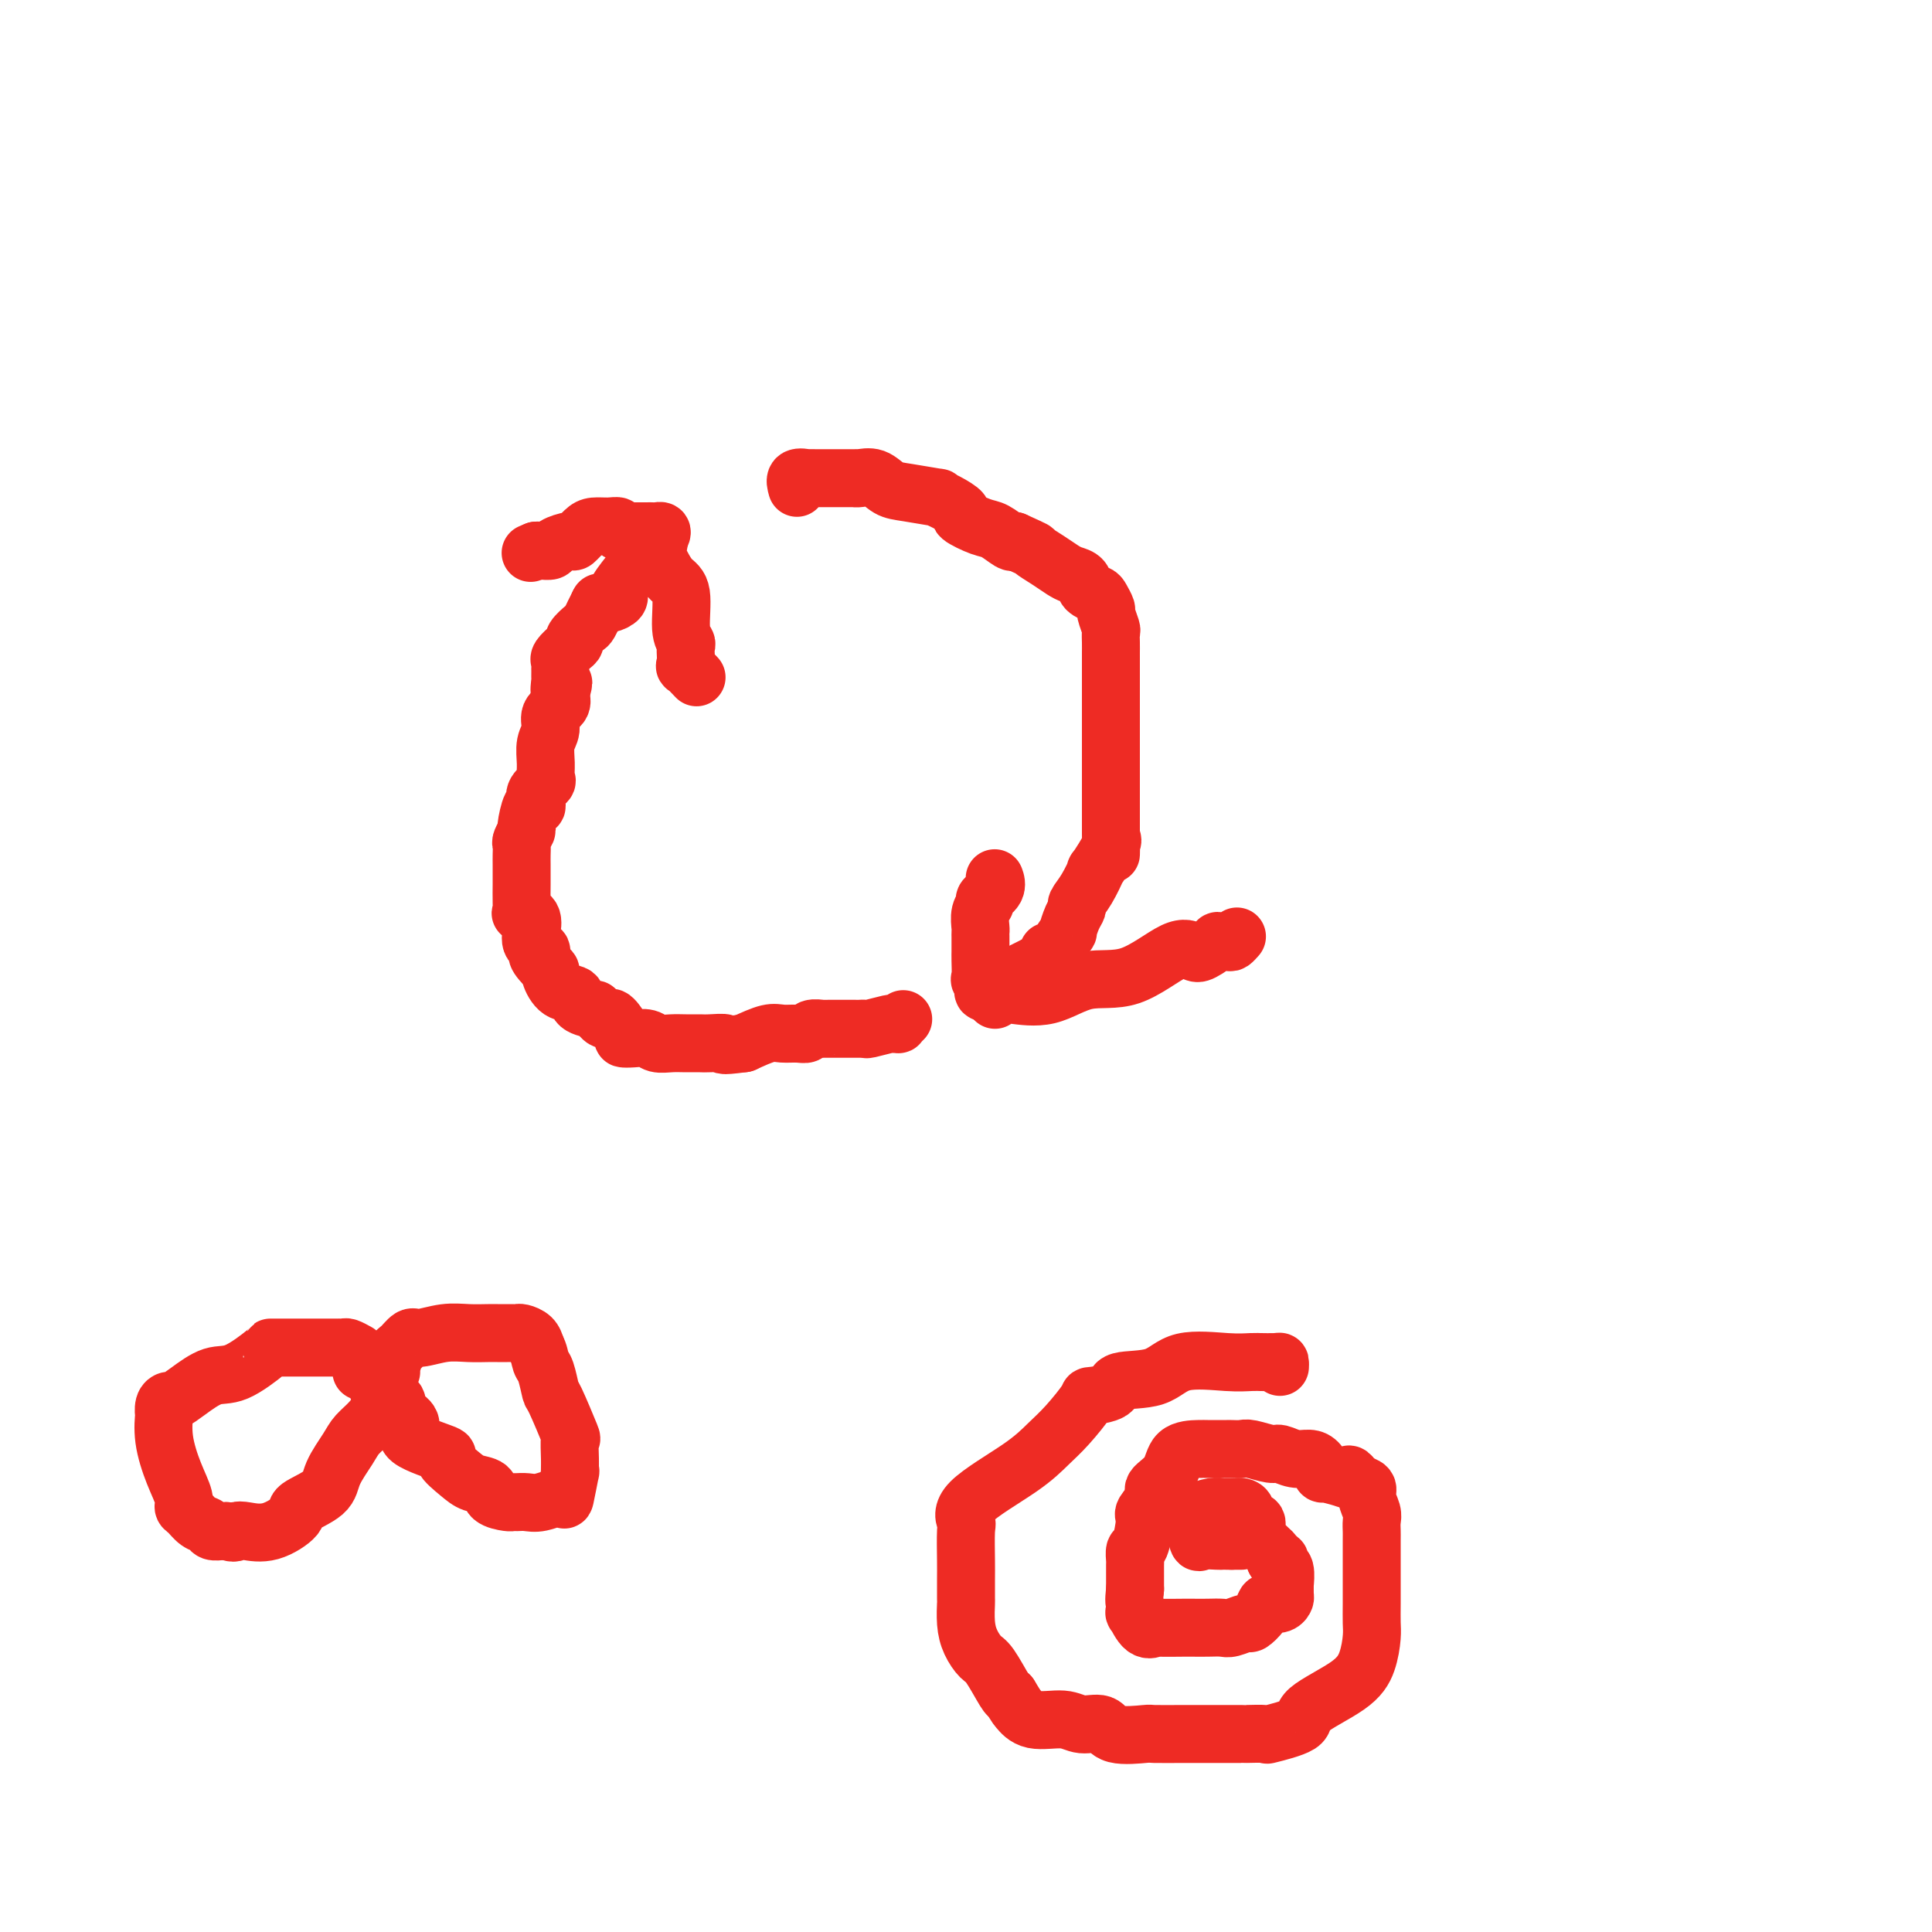
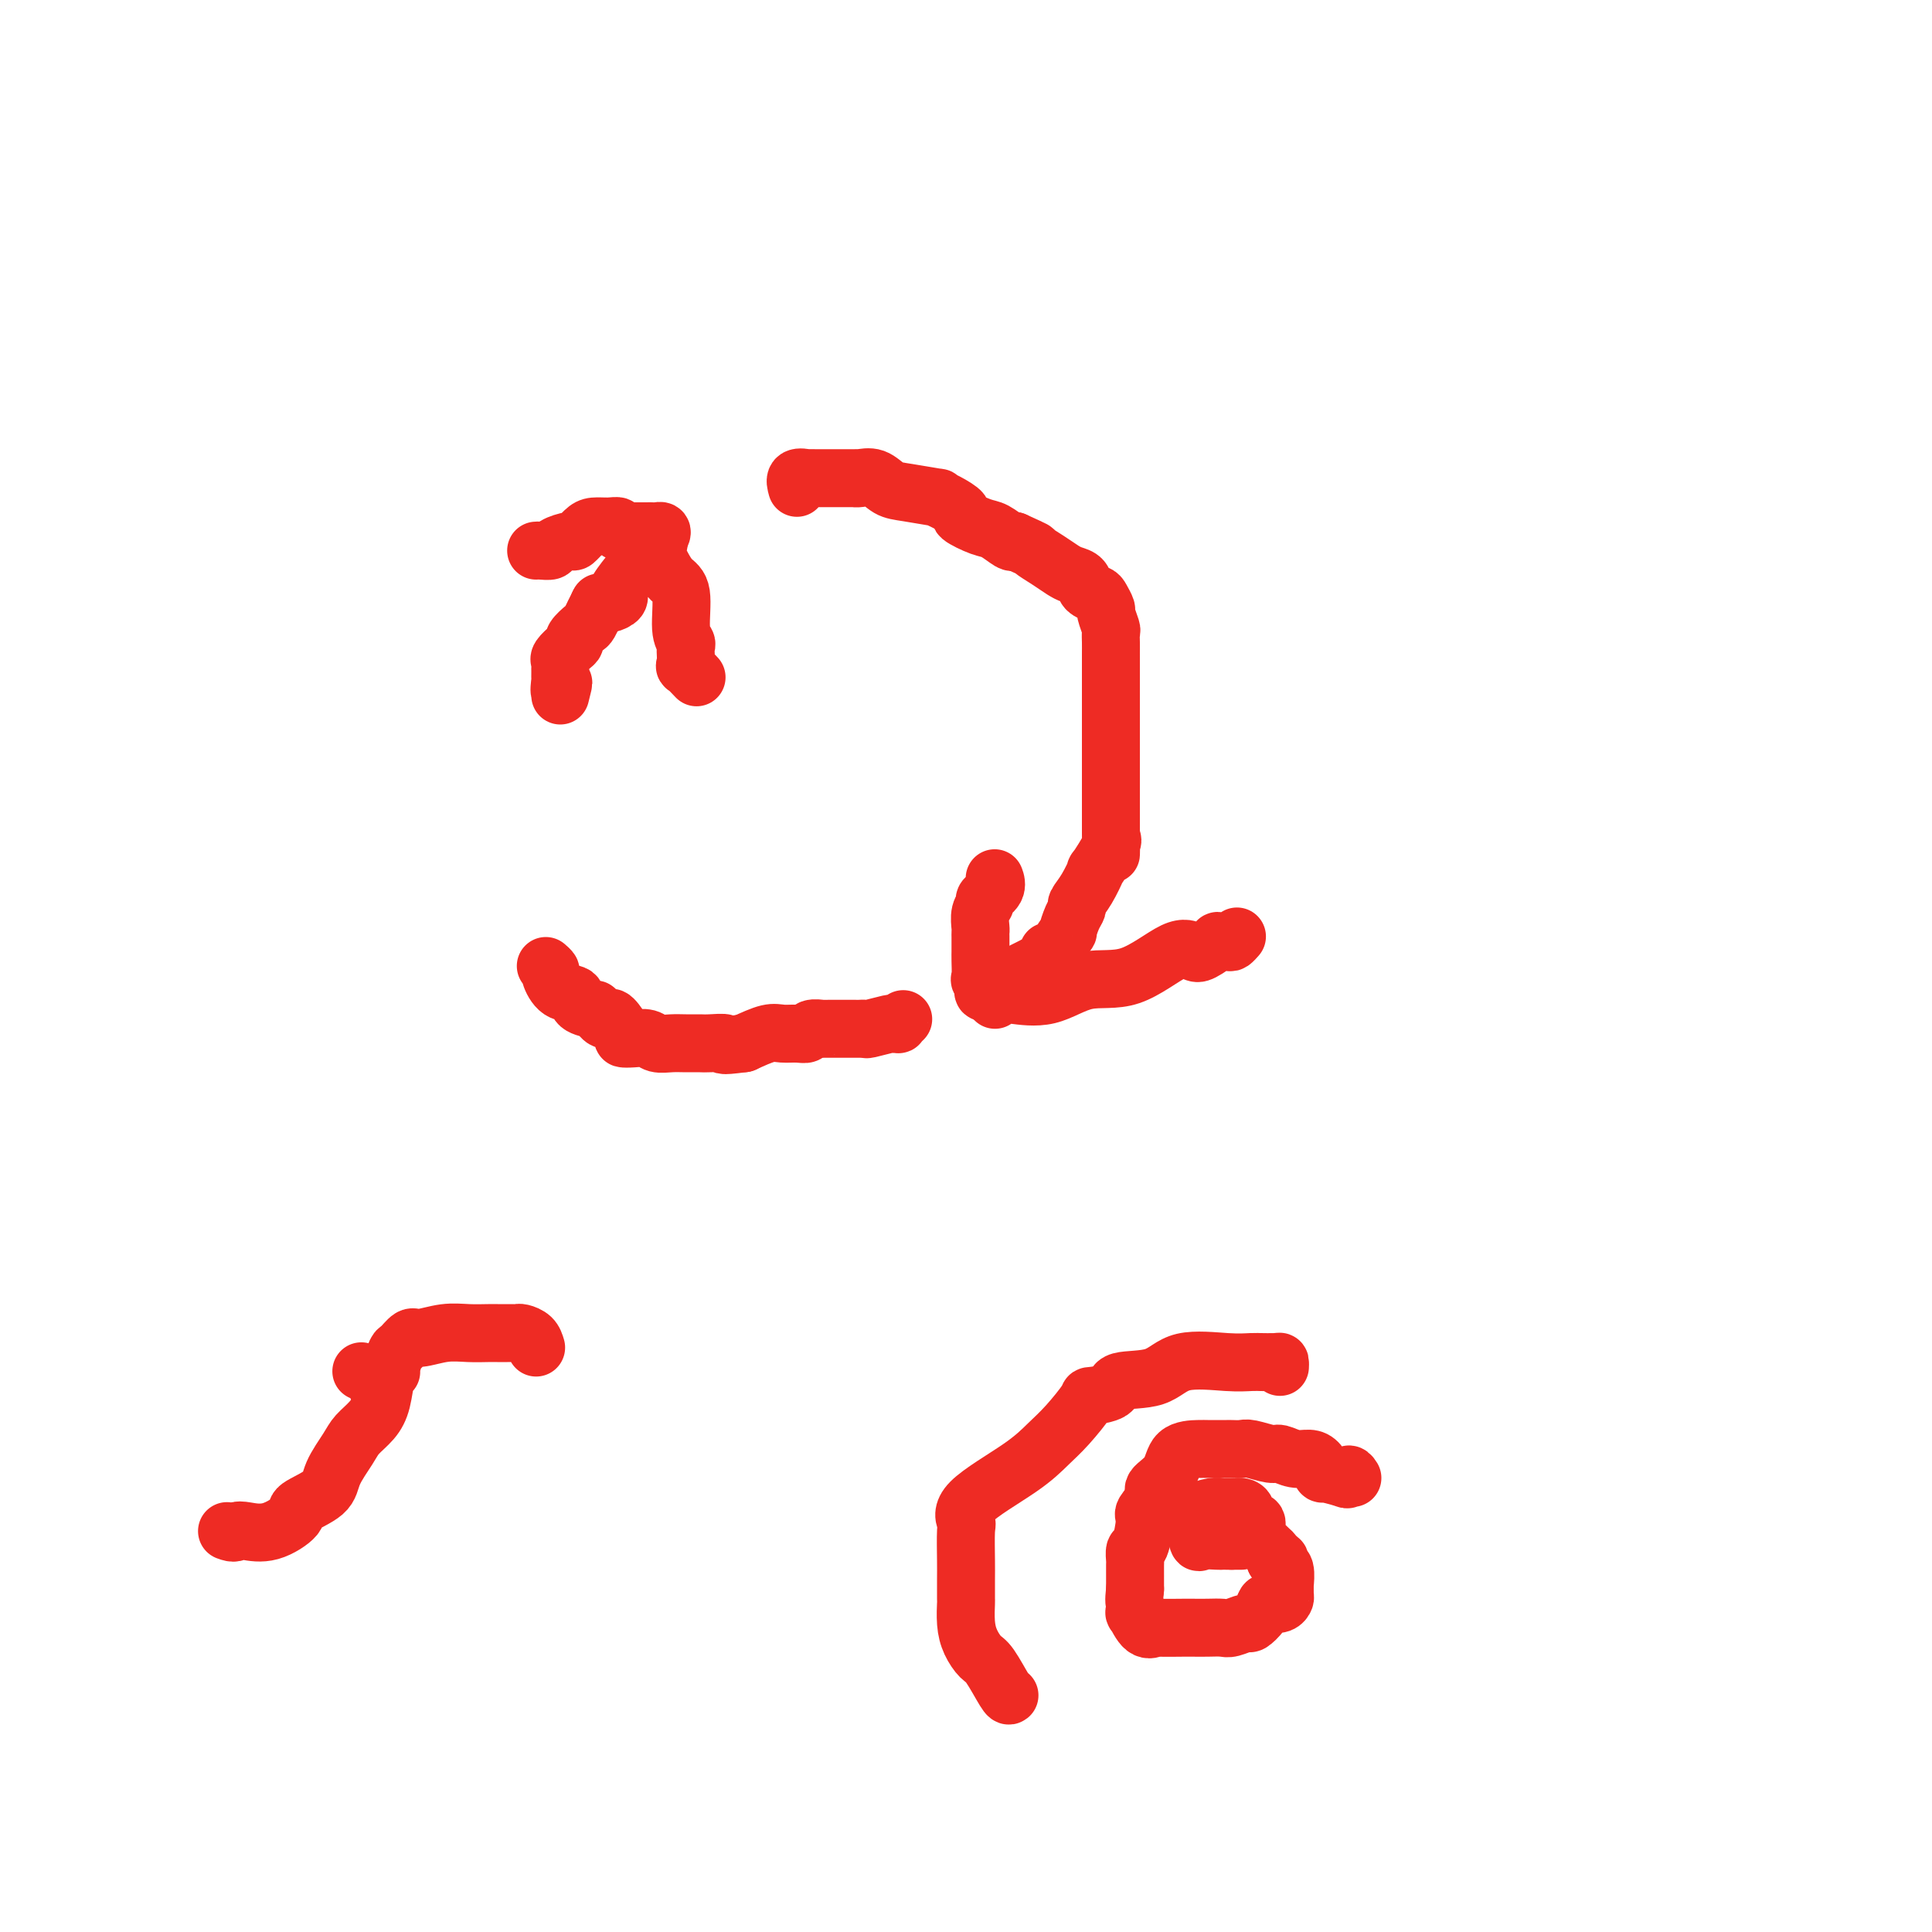
<svg xmlns="http://www.w3.org/2000/svg" viewBox="0 0 400 400" version="1.1">
  <g fill="none" stroke="#EE2B24" stroke-width="12" stroke-linecap="round" stroke-linejoin="round">
    <path d="M165,101c-0.236,-0.845 -0.473,-1.691 0,-2c0.473,-0.309 1.655,-0.083 2,0c0.345,0.083 -0.146,0.022 0,0c0.146,-0.022 0.930,-0.005 2,0c1.070,0.005 2.425,-0.000 4,0c1.575,0.000 3.369,0.007 4,0c0.631,-0.007 0.097,-0.027 0,0c-0.097,0.027 0.242,0.102 1,0c0.758,-0.102 1.935,-0.382 3,0c1.065,0.382 2.016,1.425 3,2c0.984,0.575 1.999,0.683 4,1c2.001,0.317 4.988,0.843 6,1c1.012,0.157 0.049,-0.056 0,0c-0.049,0.056 0.815,0.381 2,1c1.185,0.619 2.692,1.532 3,2c0.308,0.468 -0.583,0.490 0,1c0.583,0.510 2.641,1.508 4,2c1.359,0.492 2.020,0.479 3,1c0.980,0.521 2.280,1.578 3,2c0.720,0.422 0.860,0.211 1,0" />
    <path d="M210,112c5.252,2.372 3.884,1.800 4,2c0.116,0.200 1.718,1.170 3,2c1.282,0.830 2.245,1.518 3,2c0.755,0.482 1.301,0.758 2,1c0.699,0.242 1.550,0.450 2,1c0.450,0.550 0.498,1.441 1,2c0.502,0.559 1.459,0.788 2,1c0.541,0.212 0.667,0.409 1,1c0.333,0.591 0.874,1.575 1,2c0.126,0.425 -0.162,0.289 0,1c0.162,0.711 0.776,2.267 1,3c0.224,0.733 0.060,0.643 0,1c-0.060,0.357 -0.016,1.163 0,2c0.016,0.837 0.004,1.707 0,2c-0.004,0.293 -0.001,0.008 0,1c0.001,0.992 0.000,3.260 0,4c-0.000,0.740 -0.000,-0.049 0,0c0.000,0.049 0.000,0.937 0,2c-0.000,1.063 -0.000,2.303 0,3c0.000,0.697 0.000,0.851 0,1c-0.000,0.149 -0.000,0.293 0,1c0.000,0.707 0.000,1.978 0,2c-0.000,0.022 -0.000,-1.206 0,0c0.000,1.206 0.000,4.846 0,7c-0.000,2.154 -0.000,2.822 0,4c0.000,1.178 0.000,2.865 0,4c-0.000,1.135 -0.000,1.719 0,2c0.000,0.281 0.000,0.261 0,1c-0.000,0.739 -0.000,2.237 0,3c0.000,0.763 0.000,0.789 0,1c-0.000,0.211 -0.000,0.605 0,1" />
    <path d="M230,172c0.104,7.881 -0.135,4.583 0,3c0.135,-1.583 0.645,-1.451 0,0c-0.645,1.451 -2.445,4.220 -3,5c-0.555,0.780 0.136,-0.428 0,0c-0.136,0.428 -1.098,2.491 -2,4c-0.902,1.509 -1.742,2.465 -2,3c-0.258,0.535 0.068,0.651 0,1c-0.068,0.349 -0.528,0.931 -1,2c-0.472,1.069 -0.954,2.626 -1,3c-0.046,0.374 0.344,-0.434 0,0c-0.344,0.434 -1.422,2.109 -2,3c-0.578,0.891 -0.654,0.998 -1,1c-0.346,0.002 -0.961,-0.101 -1,0c-0.039,0.101 0.498,0.405 0,1c-0.498,0.595 -2.030,1.482 -3,2c-0.970,0.518 -1.377,0.668 -2,1c-0.623,0.332 -1.463,0.846 -2,1c-0.537,0.154 -0.773,-0.051 -1,0c-0.227,0.051 -0.446,0.360 -1,1c-0.554,0.640 -1.444,1.611 -2,2c-0.556,0.389 -0.778,0.194 -1,0" />
    <path d="M205,205c-2.332,1.221 -1.161,-0.227 -1,-1c0.161,-0.773 -0.689,-0.871 -1,-1c-0.311,-0.129 -0.083,-0.290 0,-1c0.083,-0.710 0.022,-1.969 0,-3c-0.022,-1.031 -0.006,-1.835 0,-2c0.006,-0.165 0.002,0.308 0,0c-0.002,-0.308 -0.002,-1.399 0,-2c0.002,-0.601 0.005,-0.714 0,-1c-0.005,-0.286 -0.017,-0.744 0,-1c0.017,-0.256 0.065,-0.309 0,-1c-0.065,-0.691 -0.242,-2.021 0,-3c0.242,-0.979 0.902,-1.608 1,-2c0.098,-0.392 -0.365,-0.548 0,-1c0.365,-0.452 1.560,-1.198 2,-2c0.440,-0.802 0.126,-1.658 0,-2c-0.126,-0.342 -0.063,-0.171 0,0" />
    <path d="M206,207c-0.209,-0.429 -0.419,-0.859 0,-1c0.419,-0.141 1.465,0.006 2,0c0.535,-0.006 0.558,-0.164 2,0c1.442,0.164 4.302,0.650 7,0c2.698,-0.650 5.235,-2.435 8,-3c2.765,-0.565 5.758,0.090 9,-1c3.242,-1.090 6.734,-3.924 9,-5c2.266,-1.076 3.308,-0.394 4,0c0.692,0.394 1.036,0.499 2,0c0.964,-0.499 2.549,-1.601 3,-2c0.451,-0.399 -0.233,-0.093 0,0c0.233,0.093 1.382,-0.027 2,0c0.618,0.027 0.705,0.199 1,0c0.295,-0.199 0.799,-0.771 1,-1c0.201,-0.229 0.101,-0.114 0,0" />
    <path d="M187,211c-0.453,0.425 -0.906,0.850 -1,1c-0.094,0.150 0.172,0.026 0,0c-0.172,-0.026 -0.782,0.046 -1,0c-0.218,-0.046 -0.045,-0.208 -1,0c-0.955,0.208 -3.037,0.788 -4,1c-0.963,0.212 -0.808,0.057 -1,0c-0.192,-0.057 -0.733,-0.015 -1,0c-0.267,0.015 -0.262,0.004 -1,0c-0.738,-0.004 -2.220,-0.001 -3,0c-0.780,0.001 -0.857,-0.001 -1,0c-0.143,0.001 -0.352,0.004 -1,0c-0.648,-0.004 -1.734,-0.015 -2,0c-0.266,0.015 0.287,0.057 0,0c-0.287,-0.057 -1.415,-0.213 -2,0c-0.585,0.213 -0.626,0.795 -1,1c-0.374,0.205 -1.080,0.034 -2,0c-0.920,-0.034 -2.056,0.068 -3,0c-0.944,-0.068 -1.698,-0.305 -3,0c-1.302,0.305 -3.151,1.153 -5,2" />
    <path d="M154,216c-5.851,0.773 -3.979,0.207 -4,0c-0.021,-0.207 -1.935,-0.054 -3,0c-1.065,0.054 -1.282,0.011 -2,0c-0.718,-0.011 -1.939,0.011 -3,0c-1.061,-0.011 -1.963,-0.055 -3,0c-1.037,0.055 -2.209,0.210 -3,0c-0.791,-0.210 -1.199,-0.786 -2,-1c-0.801,-0.214 -1.993,-0.068 -3,0c-1.007,0.068 -1.828,0.057 -2,0c-0.172,-0.057 0.305,-0.162 0,-1c-0.305,-0.838 -1.393,-2.411 -2,-3c-0.607,-0.589 -0.734,-0.196 -1,0c-0.266,0.196 -0.671,0.194 -1,0c-0.329,-0.194 -0.583,-0.581 -1,-1c-0.417,-0.419 -0.997,-0.870 -1,-1c-0.003,-0.130 0.569,0.060 0,0c-0.569,-0.060 -2.281,-0.369 -3,-1c-0.719,-0.631 -0.444,-1.583 -1,-2c-0.556,-0.417 -1.943,-0.297 -3,-1c-1.057,-0.703 -1.785,-2.228 -2,-3c-0.215,-0.772 0.081,-0.792 0,-1c-0.081,-0.208 -0.541,-0.604 -1,-1" />
-     <path d="M113,200c-2.966,-2.950 -1.381,-2.825 -1,-3c0.381,-0.175 -0.441,-0.650 -1,-1c-0.559,-0.350 -0.854,-0.576 -1,-1c-0.146,-0.424 -0.144,-1.046 0,-2c0.144,-0.954 0.431,-2.241 0,-3c-0.431,-0.759 -1.580,-0.990 -2,-1c-0.420,-0.010 -0.113,0.202 0,0c0.113,-0.202 0.030,-0.816 0,-2c-0.030,-1.184 -0.008,-2.937 0,-4c0.008,-1.063 0.001,-1.435 0,-2c-0.001,-0.565 0.004,-1.322 0,-2c-0.004,-0.678 -0.016,-1.278 0,-2c0.016,-0.722 0.060,-1.568 0,-2c-0.060,-0.432 -0.223,-0.451 0,-1c0.223,-0.549 0.831,-1.628 1,-2c0.169,-0.372 -0.100,-0.039 0,-1c0.100,-0.961 0.570,-3.217 1,-4c0.430,-0.783 0.819,-0.092 1,0c0.181,0.092 0.154,-0.414 0,-1c-0.154,-0.586 -0.435,-1.252 0,-2c0.435,-0.748 1.585,-1.578 2,-2c0.415,-0.422 0.095,-0.434 0,-1c-0.095,-0.566 0.034,-1.685 0,-3c-0.034,-1.315 -0.233,-2.828 0,-4c0.233,-1.172 0.898,-2.005 1,-3c0.102,-0.995 -0.357,-2.153 0,-3c0.357,-0.847 1.531,-1.385 2,-2c0.469,-0.615 0.235,-1.308 0,-2" />
    <path d="M116,144c1.238,-4.893 0.331,-1.626 0,-1c-0.331,0.626 -0.088,-1.391 0,-2c0.088,-0.609 0.022,0.189 0,0c-0.022,-0.189 0.001,-1.364 0,-2c-0.001,-0.636 -0.024,-0.734 0,-1c0.024,-0.266 0.096,-0.700 0,-1c-0.096,-0.300 -0.359,-0.466 0,-1c0.359,-0.534 1.339,-1.437 2,-2c0.661,-0.563 1.004,-0.786 1,-1c-0.004,-0.214 -0.356,-0.420 0,-1c0.356,-0.580 1.420,-1.536 2,-2c0.580,-0.464 0.678,-0.436 1,-1c0.322,-0.564 0.870,-1.718 1,-2c0.130,-0.282 -0.157,0.309 0,0c0.157,-0.309 0.759,-1.517 1,-2c0.241,-0.483 0.120,-0.242 0,0" />
    <path d="M124,125c0.617,0.083 1.234,0.166 2,0c0.766,-0.166 1.679,-0.580 2,-1c0.321,-0.420 0.048,-0.845 0,-1c-0.048,-0.155 0.130,-0.038 0,0c-0.130,0.038 -0.567,-0.001 0,-1c0.567,-0.999 2.140,-2.957 3,-4c0.860,-1.043 1.008,-1.172 1,-1c-0.008,0.172 -0.174,0.646 0,0c0.174,-0.646 0.686,-2.410 1,-3c0.314,-0.590 0.431,-0.005 1,0c0.569,0.005 1.591,-0.570 2,-1c0.409,-0.430 0.204,-0.715 0,-1" />
    <path d="M136,112c1.907,-2.464 0.676,-2.124 0,-2c-0.676,0.124 -0.797,0.033 -1,0c-0.203,-0.033 -0.489,-0.008 -1,0c-0.511,0.008 -1.246,-0.002 -2,0c-0.754,0.002 -1.528,0.015 -2,0c-0.472,-0.015 -0.644,-0.057 -1,0c-0.356,0.057 -0.896,0.213 -1,0c-0.104,-0.213 0.228,-0.795 0,-1c-0.228,-0.205 -1.014,-0.031 -2,0c-0.986,0.031 -2.170,-0.080 -3,0c-0.830,0.080 -1.307,0.351 -2,1c-0.693,0.649 -1.604,1.677 -2,2c-0.396,0.323 -0.277,-0.057 -1,0c-0.723,0.057 -2.286,0.551 -3,1c-0.714,0.449 -0.577,0.852 -1,1c-0.423,0.148 -1.407,0.042 -2,0c-0.593,-0.042 -0.797,-0.021 -1,0" />
-     <path d="M111,114c-2.000,0.833 -1.000,0.417 0,0" />
    <path d="M132,112c-0.458,0.042 -0.916,0.084 0,0c0.916,-0.084 3.206,-0.294 4,0c0.794,0.294 0.093,1.094 0,2c-0.093,0.906 0.424,1.920 1,3c0.576,1.080 1.212,2.225 2,3c0.788,0.775 1.728,1.180 2,3c0.272,1.820 -0.123,5.056 0,7c0.123,1.944 0.763,2.596 1,3c0.237,0.404 0.071,0.561 0,1c-0.071,0.439 -0.047,1.161 0,2c0.047,0.839 0.118,1.794 0,2c-0.118,0.206 -0.423,-0.336 0,0c0.423,0.336 1.575,1.552 2,2c0.425,0.448 0.121,0.128 0,0c-0.121,-0.128 -0.061,-0.064 0,0" />
    <path d="M265,283c0.020,-0.423 0.039,-0.846 0,-1c-0.039,-0.154 -0.137,-0.041 -1,0c-0.863,0.041 -2.492,0.008 -3,0c-0.508,-0.008 0.104,0.009 0,0c-0.104,-0.009 -0.925,-0.043 -2,0c-1.075,0.043 -2.403,0.161 -5,0c-2.597,-0.161 -6.462,-0.603 -9,0c-2.538,0.603 -3.749,2.252 -6,3c-2.251,0.748 -5.543,0.594 -7,1c-1.457,0.406 -1.078,1.370 -2,2c-0.922,0.630 -3.146,0.924 -4,1c-0.854,0.076 -0.339,-0.066 -1,1c-0.661,1.066 -2.499,3.340 -4,5c-1.501,1.660 -2.665,2.706 -4,4c-1.335,1.294 -2.841,2.836 -6,5c-3.159,2.164 -7.971,4.951 -10,7c-2.029,2.049 -1.276,3.359 -1,4c0.276,0.641 0.074,0.614 0,2c-0.074,1.386 -0.020,4.187 0,6c0.020,1.813 0.008,2.638 0,4c-0.008,1.362 -0.010,3.262 0,4c0.010,0.738 0.032,0.316 0,1c-0.032,0.684 -0.117,2.474 0,4c0.117,1.526 0.438,2.787 1,4c0.562,1.213 1.367,2.377 2,3c0.633,0.623 1.093,0.706 2,2c0.907,1.294 2.259,3.798 3,5c0.741,1.202 0.870,1.101 1,1" />
-     <path d="M209,351c1.748,2.874 1.617,2.558 2,3c0.383,0.442 1.281,1.643 3,2c1.719,0.357 4.258,-0.129 6,0c1.742,0.129 2.686,0.872 4,1c1.314,0.128 2.997,-0.358 4,0c1.003,0.358 1.325,1.560 3,2c1.675,0.440 4.702,0.118 6,0c1.298,-0.118 0.865,-0.031 2,0c1.135,0.031 3.836,0.008 6,0c2.164,-0.008 3.789,-0.001 6,0c2.211,0.001 5.007,-0.005 6,0c0.993,0.005 0.182,0.022 1,0c0.818,-0.022 3.265,-0.084 4,0c0.735,0.084 -0.241,0.313 1,0c1.241,-0.313 4.701,-1.169 6,-2c1.299,-0.831 0.439,-1.639 2,-3c1.561,-1.361 5.543,-3.275 8,-5c2.457,-1.725 3.391,-3.260 4,-5c0.609,-1.740 0.895,-3.685 1,-5c0.105,-1.315 0.028,-2.002 0,-3c-0.028,-0.998 -0.007,-2.308 0,-4c0.007,-1.692 0.002,-3.766 0,-5c-0.002,-1.234 0.001,-1.628 0,-3c-0.001,-1.372 -0.004,-3.722 0,-5c0.004,-1.278 0.017,-1.484 0,-2c-0.017,-0.516 -0.064,-1.343 0,-2c0.064,-0.657 0.238,-1.146 0,-2c-0.238,-0.854 -0.889,-2.074 -1,-3c-0.111,-0.926 0.316,-1.557 0,-2c-0.316,-0.443 -1.376,-0.698 -2,-1c-0.624,-0.302 -0.812,-0.651 -1,-1" />
    <path d="M280,306c-0.850,-1.411 -0.976,-0.437 -1,0c-0.024,0.437 0.055,0.337 -1,0c-1.055,-0.337 -3.244,-0.912 -4,-1c-0.756,-0.088 -0.080,0.312 0,0c0.080,-0.312 -0.438,-1.337 -1,-2c-0.562,-0.663 -1.169,-0.966 -2,-1c-0.831,-0.034 -1.885,0.201 -3,0c-1.115,-0.201 -2.292,-0.839 -3,-1c-0.708,-0.161 -0.949,0.153 -2,0c-1.051,-0.153 -2.912,-0.773 -4,-1c-1.088,-0.227 -1.404,-0.061 -2,0c-0.596,0.061 -1.473,0.016 -2,0c-0.527,-0.016 -0.705,-0.004 -1,0c-0.295,0.004 -0.706,0.002 -1,0c-0.294,-0.002 -0.472,-0.002 -1,0c-0.528,0.002 -1.407,0.007 -2,0c-0.593,-0.007 -0.899,-0.025 -2,0c-1.101,0.025 -2.996,0.094 -4,1c-1.004,0.906 -1.116,2.648 -2,4c-0.884,1.352 -2.541,2.314 -3,3c-0.459,0.686 0.280,1.096 0,2c-0.280,0.904 -1.578,2.302 -2,3c-0.422,0.698 0.030,0.695 0,2c-0.030,1.305 -0.544,3.919 -1,5c-0.456,1.081 -0.854,0.629 -1,1c-0.146,0.371 -0.039,1.563 0,2c0.039,0.437 0.011,0.118 0,1c-0.011,0.882 -0.003,2.966 0,4c0.003,1.034 0.002,1.017 0,1" />
    <path d="M235,329c-0.316,3.020 -0.105,2.571 0,3c0.105,0.429 0.104,1.737 0,2c-0.104,0.263 -0.312,-0.518 0,0c0.312,0.518 1.143,2.335 2,3c0.857,0.665 1.741,0.178 2,0c0.259,-0.178 -0.106,-0.048 1,0c1.106,0.048 3.684,0.014 5,0c1.316,-0.014 1.368,-0.008 2,0c0.632,0.008 1.842,0.018 3,0c1.158,-0.018 2.264,-0.063 3,0c0.736,0.063 1.100,0.234 2,0c0.900,-0.234 2.334,-0.872 3,-1c0.666,-0.128 0.563,0.254 1,0c0.437,-0.254 1.413,-1.143 2,-2c0.587,-0.857 0.784,-1.681 1,-2c0.216,-0.319 0.450,-0.132 1,0c0.550,0.132 1.415,0.210 2,0c0.585,-0.210 0.890,-0.708 1,-1c0.110,-0.292 0.026,-0.379 0,-1c-0.026,-0.621 0.008,-1.778 0,-2c-0.008,-0.222 -0.057,0.490 0,0c0.057,-0.490 0.222,-2.183 0,-3c-0.222,-0.817 -0.829,-0.758 -1,-1c-0.171,-0.242 0.094,-0.783 0,-1c-0.094,-0.217 -0.547,-0.108 -1,0" />
    <path d="M264,323c-0.433,-1.592 -0.516,-1.574 -1,-2c-0.484,-0.426 -1.369,-1.298 -2,-2c-0.631,-0.702 -1.009,-1.236 -1,-2c0.009,-0.764 0.406,-1.760 0,-2c-0.406,-0.240 -1.614,0.275 -2,0c-0.386,-0.275 0.051,-1.342 0,-2c-0.051,-0.658 -0.591,-0.908 -1,-1c-0.409,-0.092 -0.689,-0.025 -1,0c-0.311,0.025 -0.655,0.010 -1,0c-0.345,-0.010 -0.690,-0.014 -1,0c-0.310,0.014 -0.583,0.046 -1,0c-0.417,-0.046 -0.978,-0.170 -2,0c-1.022,0.170 -2.506,0.635 -3,1c-0.494,0.365 0.001,0.631 0,1c-0.001,0.369 -0.497,0.841 -1,1c-0.503,0.159 -1.014,0.004 -1,0c0.014,-0.004 0.553,0.143 1,1c0.447,0.857 0.802,2.426 1,3c0.198,0.574 0.238,0.154 1,0c0.762,-0.154 2.245,-0.041 3,0c0.755,0.041 0.780,0.011 1,0c0.220,-0.011 0.634,-0.003 1,0c0.366,0.003 0.683,0.002 1,0" />
    <path d="M255,319c1.533,0.000 1.867,0.000 2,0c0.133,0.000 0.067,0.000 0,0" />
-     <path d="M74,280c-0.769,-0.423 -1.538,-0.845 -2,-1c-0.462,-0.155 -0.616,-0.041 -1,0c-0.384,0.041 -0.997,0.011 -1,0c-0.003,-0.011 0.606,-0.003 0,0c-0.606,0.003 -2.425,0.001 -3,0c-0.575,-0.001 0.094,-0.000 0,0c-0.094,0.000 -0.949,0.000 -2,0c-1.051,-0.000 -2.296,0.000 -3,0c-0.704,-0.000 -0.867,-0.000 -1,0c-0.133,0.000 -0.236,0.001 -1,0c-0.764,-0.001 -2.187,-0.003 -3,0c-0.813,0.003 -1.015,0.010 -1,0c0.015,-0.010 0.246,-0.037 -1,1c-1.246,1.037 -3.969,3.139 -6,4c-2.031,0.861 -3.371,0.481 -5,1c-1.629,0.519 -3.547,1.937 -5,3c-1.453,1.063 -2.442,1.770 -3,2c-0.558,0.230 -0.687,-0.016 -1,0c-0.313,0.016 -0.810,0.296 -1,1c-0.190,0.704 -0.071,1.834 0,2c0.071,0.166 0.095,-0.632 0,0c-0.095,0.632 -0.311,2.693 0,5c0.311,2.307 1.147,4.860 2,7c0.853,2.140 1.724,3.869 2,5c0.276,1.131 -0.043,1.666 0,2c0.043,0.334 0.449,0.468 1,1c0.551,0.532 1.247,1.463 2,2c0.753,0.537 1.563,0.680 2,1c0.437,0.320 0.502,0.817 1,1c0.498,0.183 1.428,0.052 2,0c0.572,-0.052 0.786,-0.026 1,0" />
    <path d="M47,317c1.628,0.630 1.700,0.206 2,0c0.300,-0.206 0.830,-0.193 2,0c1.170,0.193 2.980,0.567 5,0c2.020,-0.567 4.250,-2.073 5,-3c0.750,-0.927 0.020,-1.273 1,-2c0.980,-0.727 3.670,-1.836 5,-3c1.330,-1.164 1.302,-2.385 2,-4c0.698,-1.615 2.123,-3.624 3,-5c0.877,-1.376 1.205,-2.120 2,-3c0.795,-0.880 2.055,-1.896 3,-3c0.945,-1.104 1.573,-2.297 2,-4c0.427,-1.703 0.654,-3.917 1,-5c0.346,-1.083 0.813,-1.034 1,-1c0.187,0.034 0.095,0.054 0,0c-0.095,-0.054 -0.194,-0.181 0,-1c0.194,-0.819 0.680,-2.328 1,-3c0.320,-0.672 0.476,-0.506 1,-1c0.524,-0.494 1.418,-1.649 2,-2c0.582,-0.351 0.851,0.102 2,0c1.149,-0.102 3.176,-0.759 5,-1c1.824,-0.241 3.444,-0.065 5,0c1.556,0.065 3.047,0.017 4,0c0.953,-0.017 1.368,-0.005 2,0c0.632,0.005 1.483,0.004 2,0c0.517,-0.004 0.702,-0.009 1,0c0.298,0.009 0.709,0.033 1,0c0.291,-0.033 0.463,-0.124 1,0c0.537,0.124 1.439,0.464 2,1c0.561,0.536 0.780,1.268 1,2" />
-     <path d="M111,279c0.645,1.087 0.759,2.303 1,3c0.241,0.697 0.611,0.873 1,2c0.389,1.127 0.798,3.203 1,4c0.202,0.797 0.197,0.313 1,2c0.803,1.687 2.412,5.543 3,7c0.588,1.457 0.154,0.515 0,1c-0.154,0.485 -0.028,2.398 0,4c0.028,1.602 -0.044,2.892 0,3c0.044,0.108 0.202,-0.966 0,0c-0.202,0.966 -0.765,3.972 -1,5c-0.235,1.028 -0.144,0.079 -1,0c-0.856,-0.079 -2.661,0.711 -4,1c-1.339,0.289 -2.212,0.075 -3,0c-0.788,-0.075 -1.491,-0.013 -2,0c-0.509,0.013 -0.825,-0.023 -1,0c-0.175,0.023 -0.209,0.107 -1,0c-0.791,-0.107 -2.341,-0.404 -3,-1c-0.659,-0.596 -0.428,-1.492 -1,-2c-0.572,-0.508 -1.945,-0.628 -3,-1c-1.055,-0.372 -1.790,-0.995 -3,-2c-1.210,-1.005 -2.895,-2.392 -3,-3c-0.105,-0.608 1.369,-0.435 0,-1c-1.369,-0.565 -5.583,-1.866 -7,-3c-1.417,-1.134 -0.038,-2.102 0,-3c0.038,-0.898 -1.264,-1.728 -2,-2c-0.736,-0.272 -0.904,0.013 -1,0c-0.096,-0.013 -0.118,-0.323 0,-1c0.118,-0.677 0.378,-1.721 0,-2c-0.378,-0.279 -1.394,0.206 -2,0c-0.606,-0.206 -0.803,-1.103 -1,-2" />
    <path d="M79,288c-0.865,-1.499 -0.029,-0.248 0,0c0.029,0.248 -0.749,-0.508 -1,-1c-0.251,-0.492 0.026,-0.719 0,-1c-0.026,-0.281 -0.353,-0.614 -1,-1c-0.647,-0.386 -1.613,-0.825 -2,-1c-0.387,-0.175 -0.193,-0.088 0,0" />
  </g>
</svg>